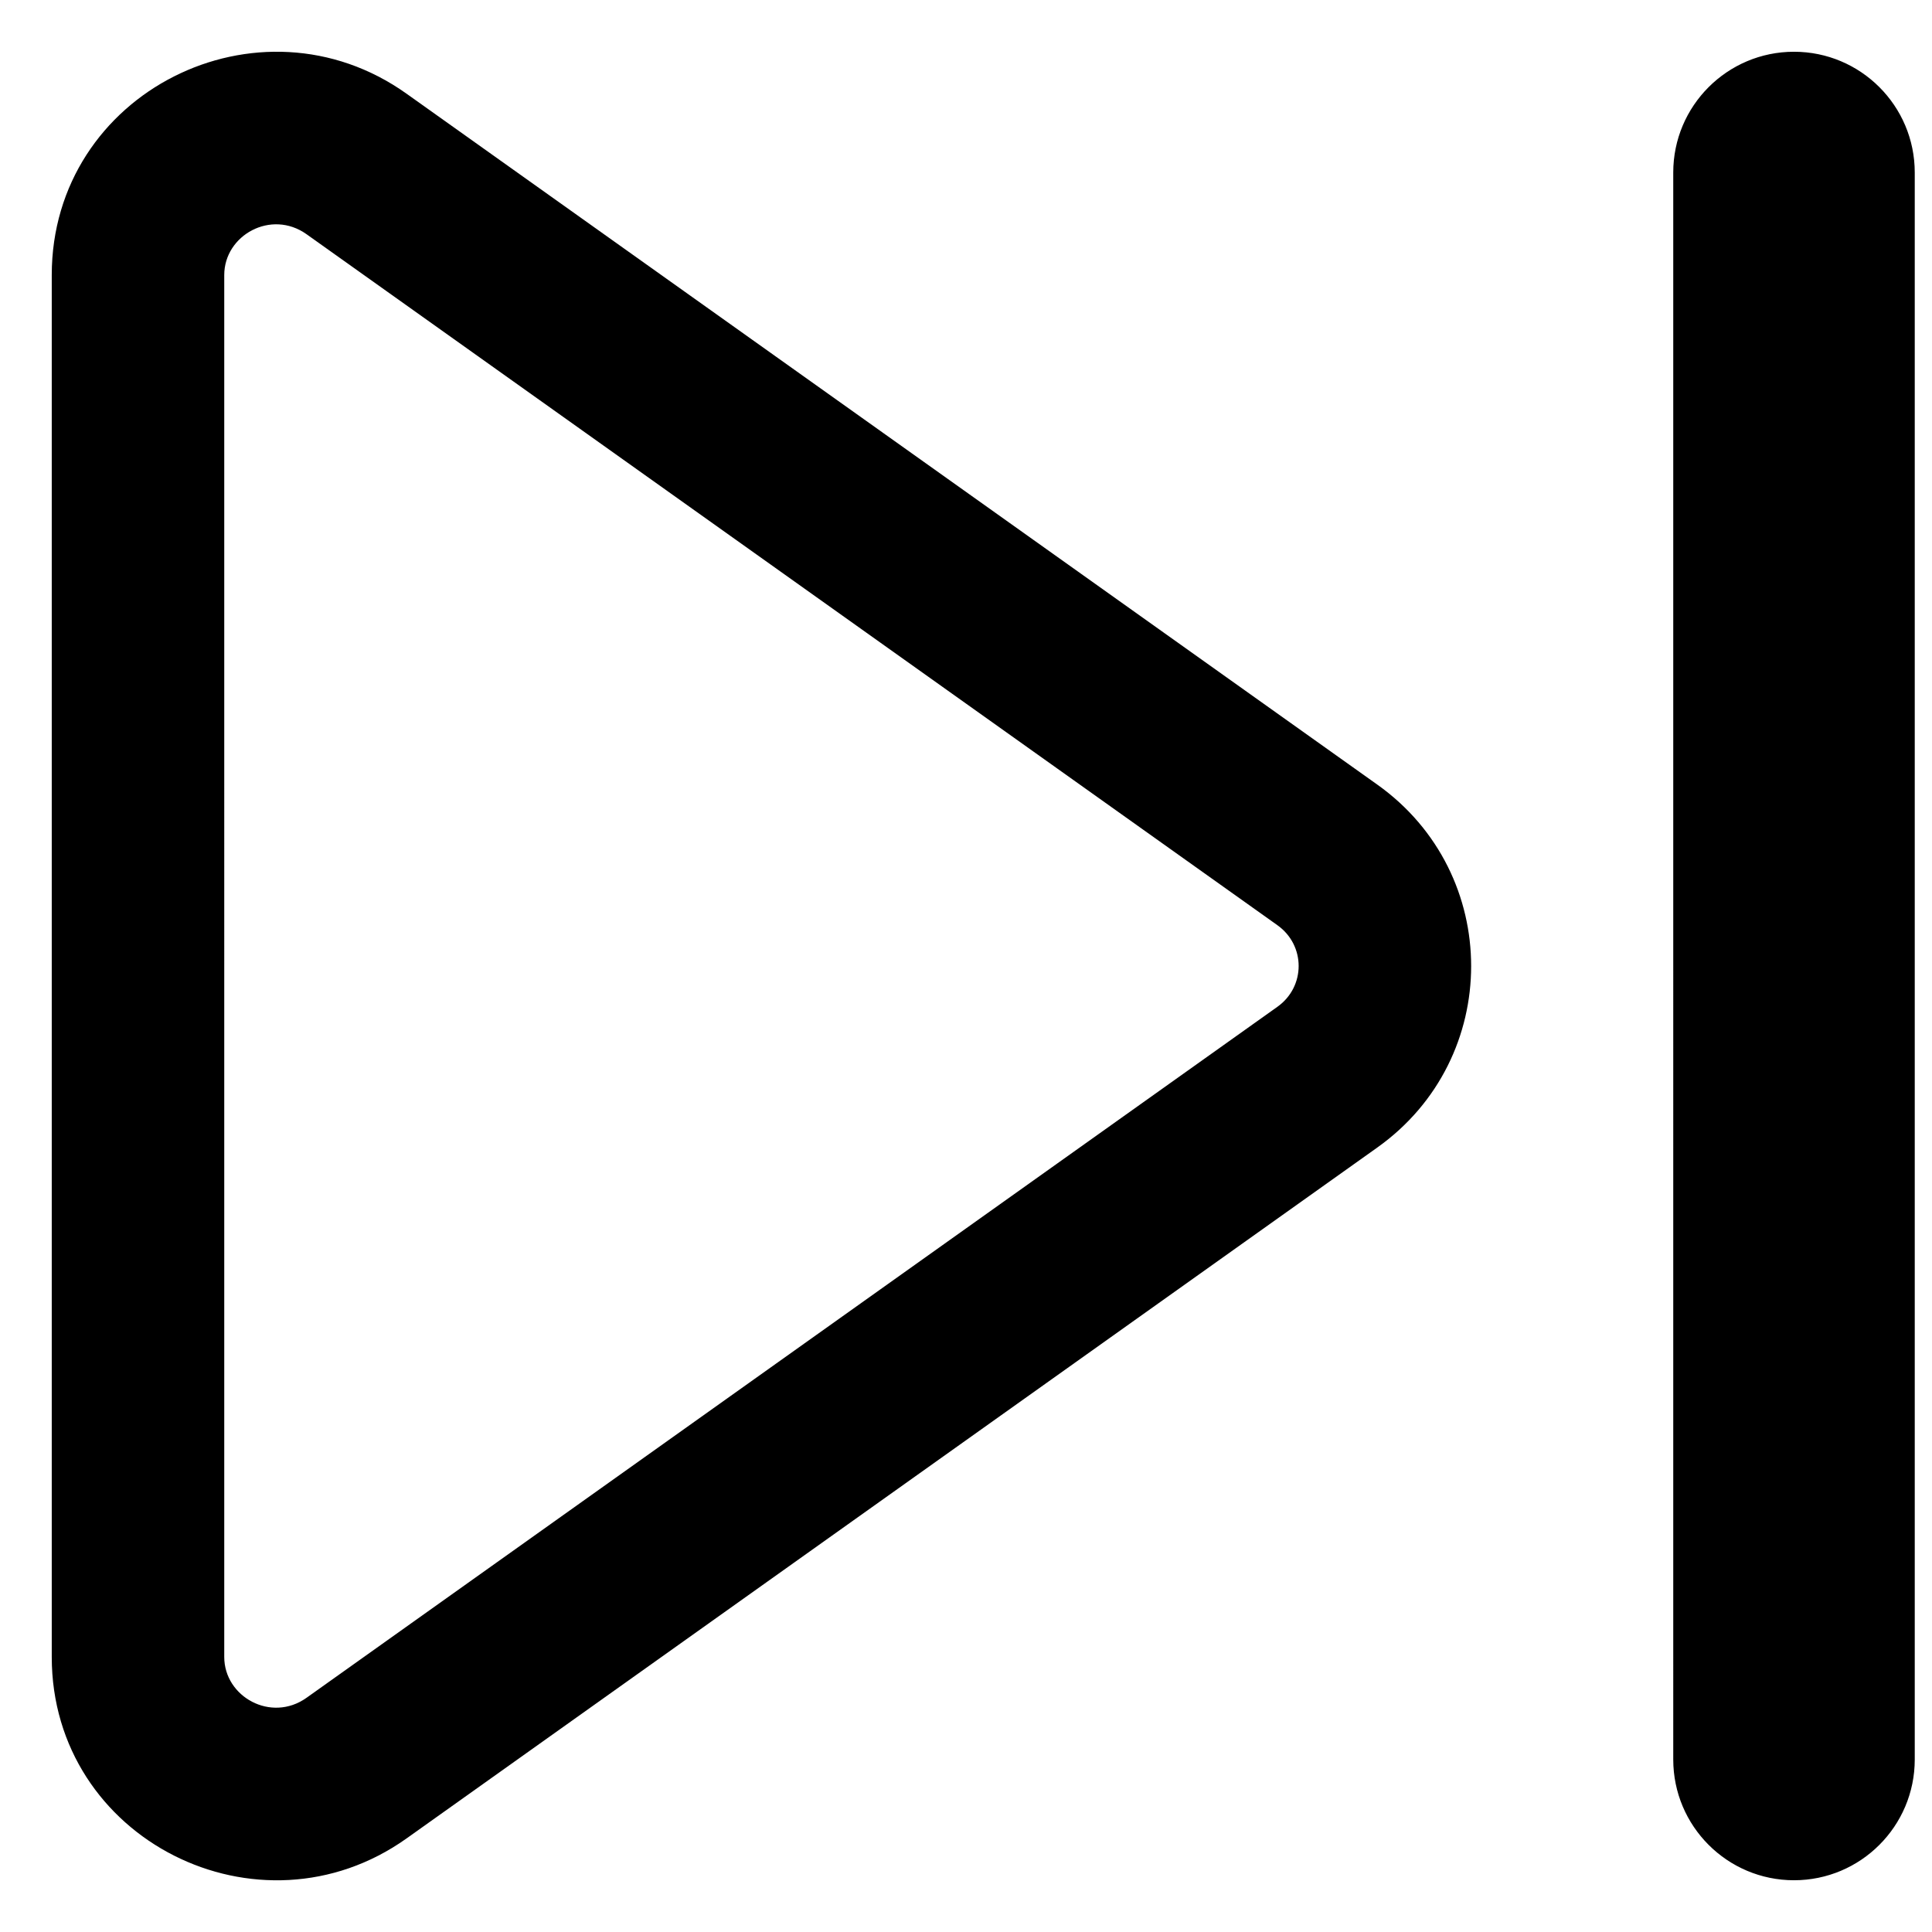
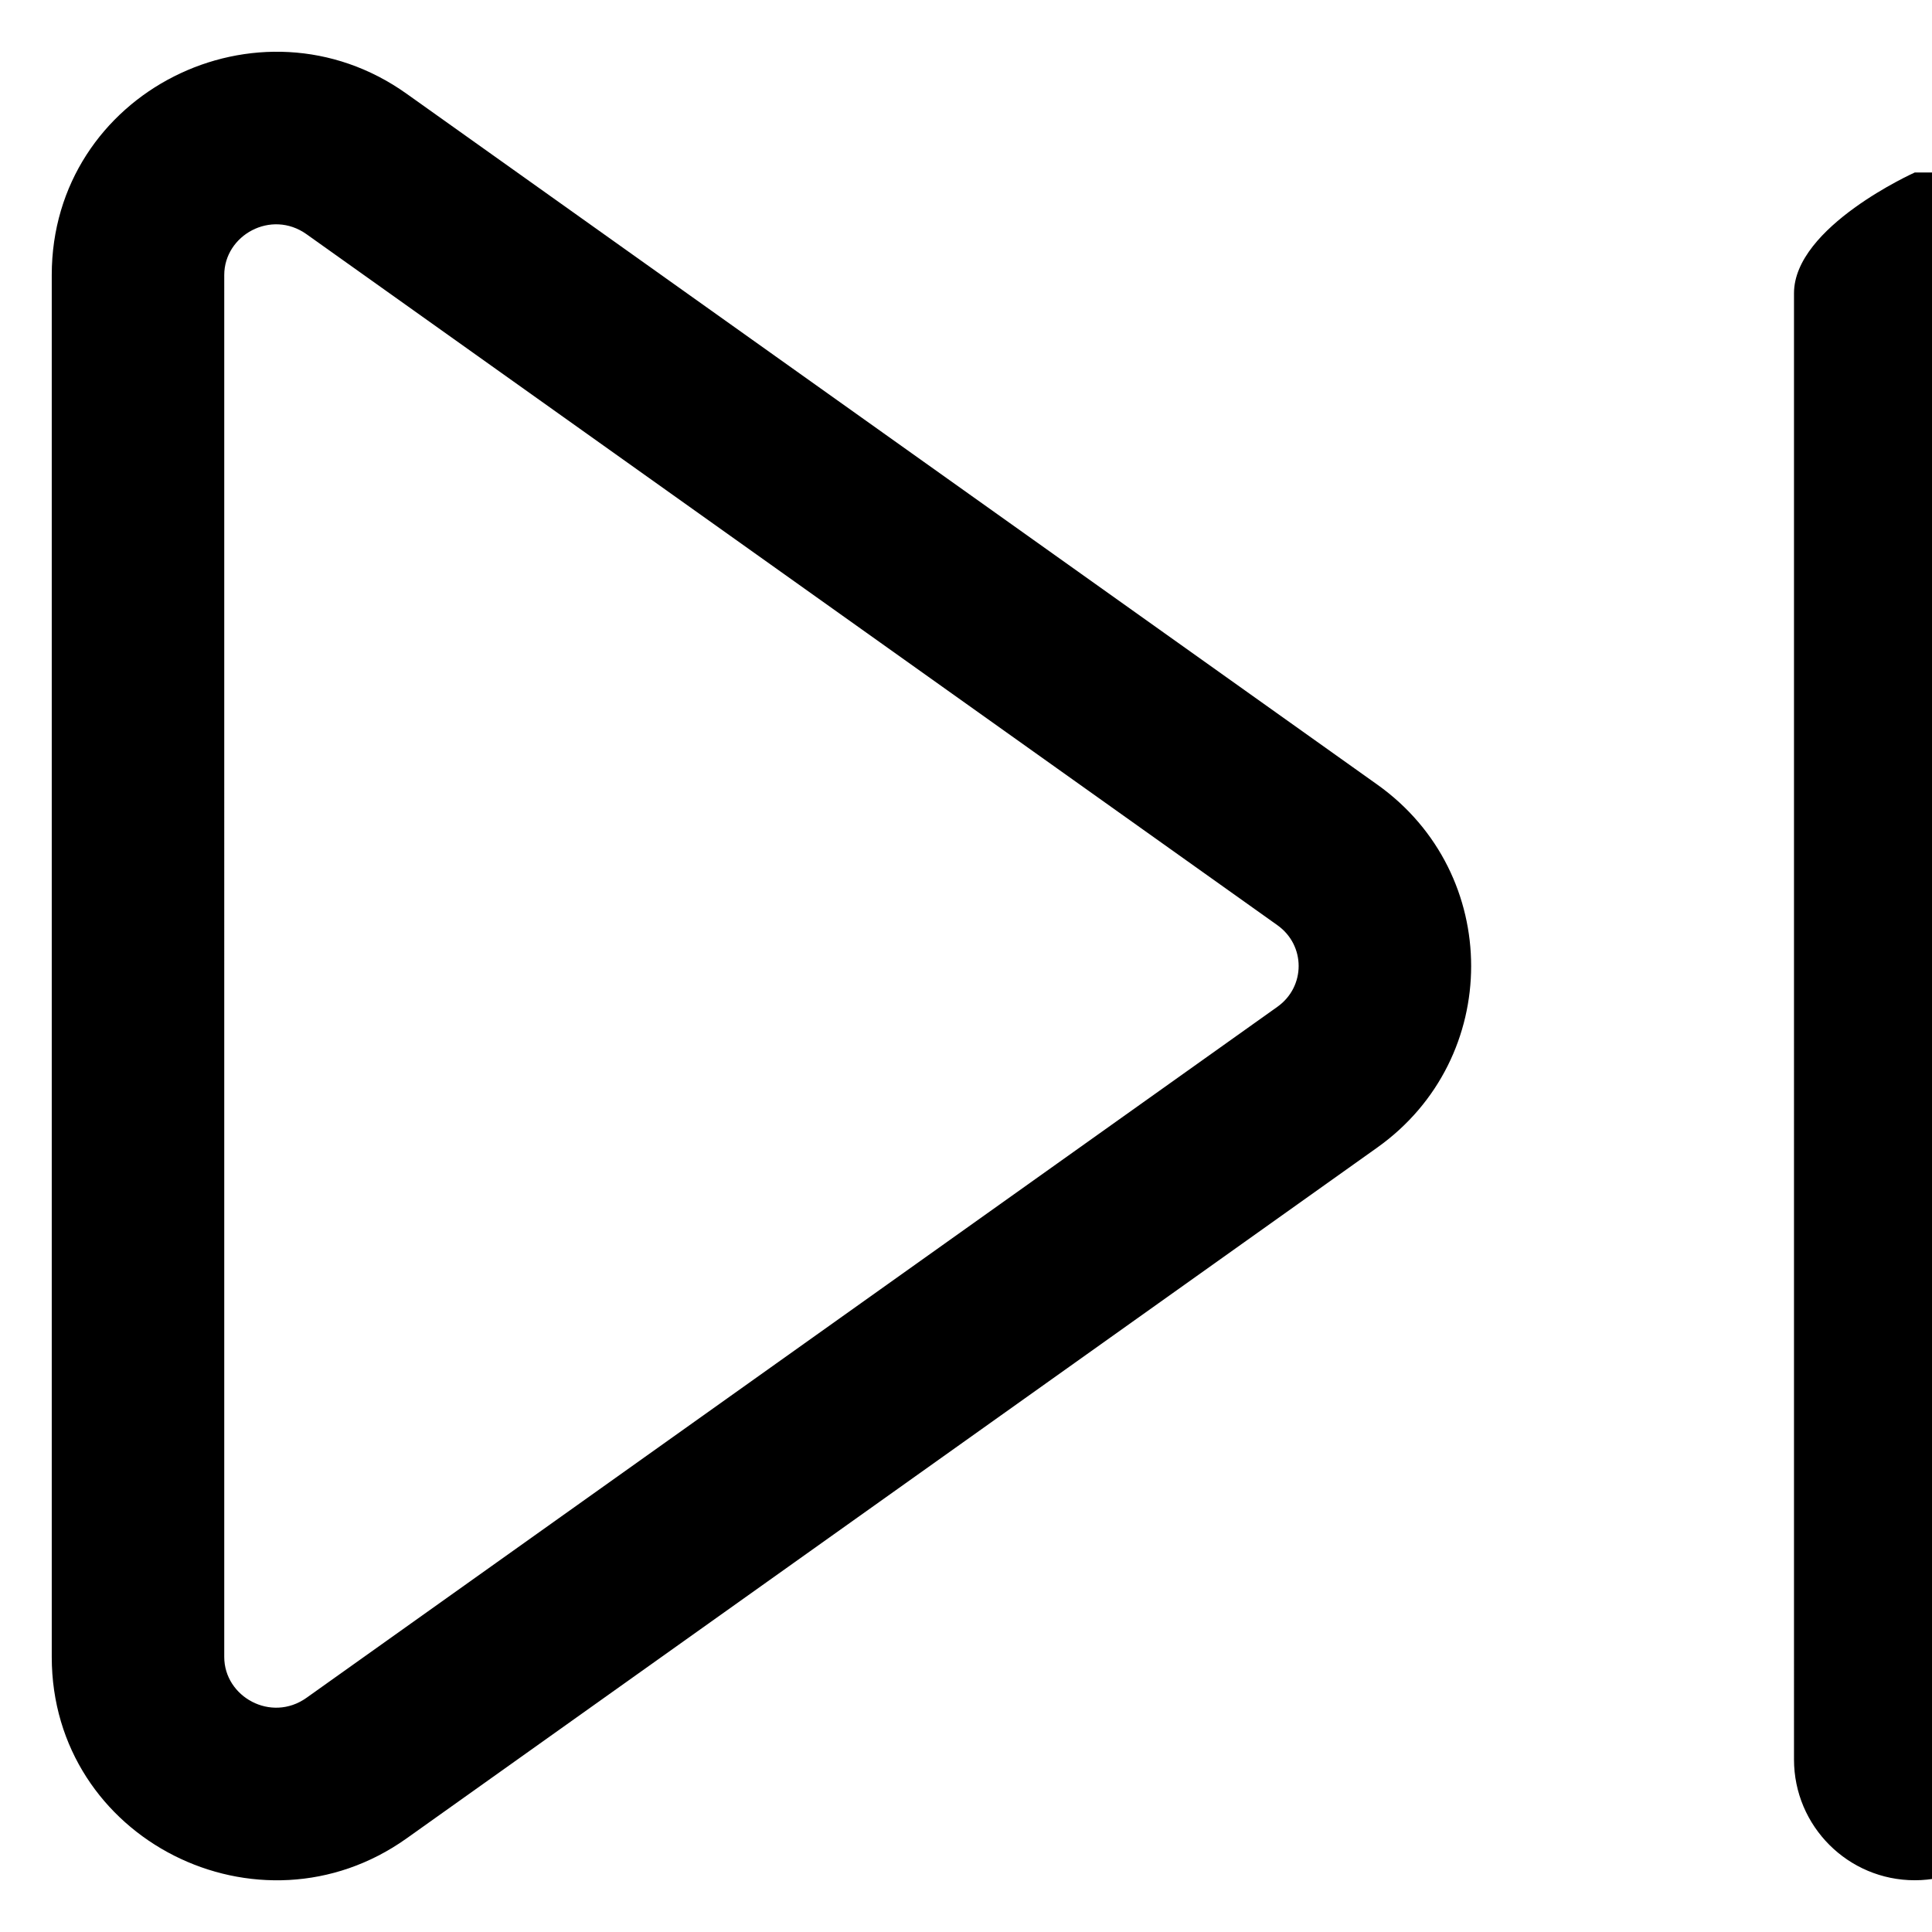
<svg xmlns="http://www.w3.org/2000/svg" fill="none" viewBox="0 0 14 14" id="Button-Next--Streamline-Core-Remix">
  <desc>
    Button Next Streamline Icon: https://streamlinehq.com
  </desc>
  <g id="Free Remix/Entertainment/button-next--button-television-buttons-movies-skip-next-video-controls">
-     <path id="Union" fill="#000000" fill-rule="evenodd" d="M1.625 1.993c0 -0.289 0.34 -0.478 0.596 -0.296l7.035 5.007c0.206 0.146 0.206 0.446 0 0.592L2.221 12.303c-0.256 0.182 -0.596 -0.007 -0.596 -0.296V1.993ZM2.946 0.679C1.879 -0.081 0.375 0.668 0.375 1.993V12.007c0 1.325 1.504 2.074 2.571 1.315l7.035 -5.007c0.906 -0.645 0.906 -1.984 0 -2.629L2.946 0.679Zm10.929 0.571c0 -0.483 -0.392 -0.875 -0.875 -0.875s-0.875 0.392 -0.875 0.875V12.75c0 0.483 0.392 0.875 0.875 0.875s0.875 -0.392 0.875 -0.875V1.25Z" clip-rule="evenodd" stroke-width="1" />
+     <path id="Union" fill="#000000" fill-rule="evenodd" d="M1.625 1.993c0 -0.289 0.34 -0.478 0.596 -0.296l7.035 5.007c0.206 0.146 0.206 0.446 0 0.592L2.221 12.303c-0.256 0.182 -0.596 -0.007 -0.596 -0.296V1.993ZM2.946 0.679C1.879 -0.081 0.375 0.668 0.375 1.993V12.007c0 1.325 1.504 2.074 2.571 1.315l7.035 -5.007c0.906 -0.645 0.906 -1.984 0 -2.629L2.946 0.679Zm10.929 0.571s-0.875 0.392 -0.875 0.875V12.75c0 0.483 0.392 0.875 0.875 0.875s0.875 -0.392 0.875 -0.875V1.25Z" clip-rule="evenodd" stroke-width="1" />
  </g>
</svg>